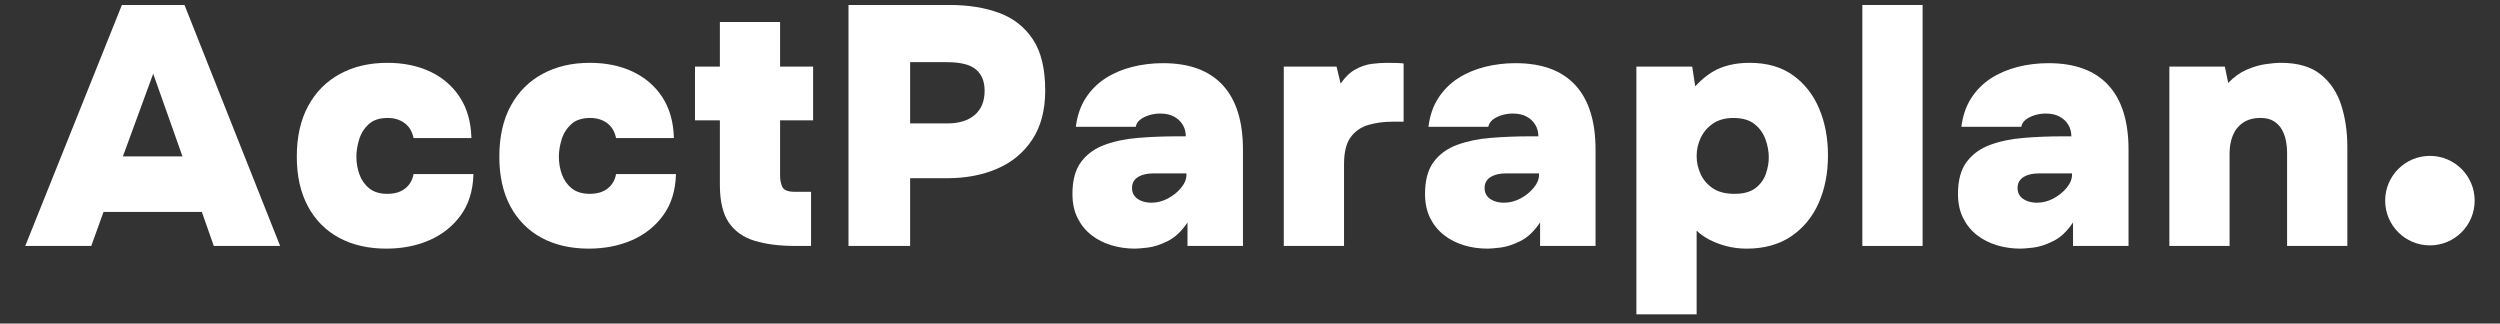
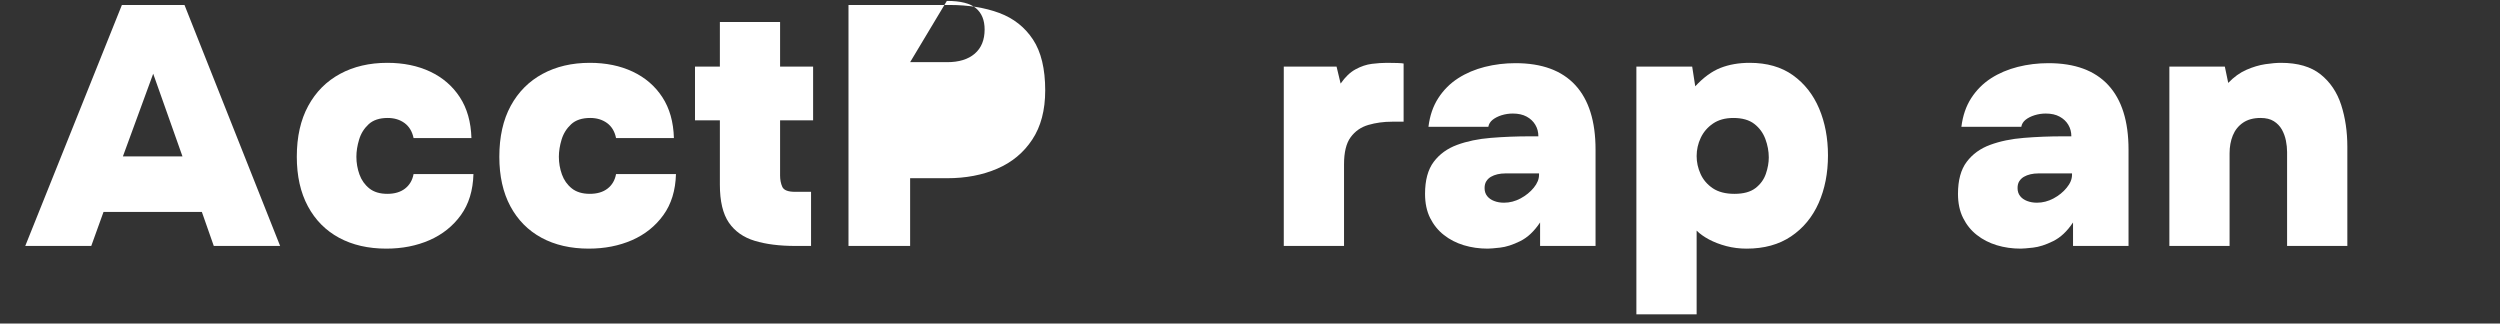
<svg xmlns="http://www.w3.org/2000/svg" width="595" height="77" viewBox="0 0 595 77">
  <rect x="0" y="0" width="595" height="77" fill="#333333" stroke="none" />
  <svg xml:space="preserve" width="595" height="77" data-version="2" data-id="lg_xKQPm2MQW1FwnbAy4M" viewBox="0 0 595 77" x="0" y="0">
    <rect width="100%" height="100%" fill="transparent" />
    <path fill="#fff" d="M21.72 58.535H6.01l23-57.35h14.9l22.76 57.35H50.88l-2.84-8.1h-23.4zm14.74-40.99-7.21 19.68h14.18z" />
    <rect width="60.66" height="57.35" x="-30.33" y="-28.68" fill="none" rx="0" ry="0" transform="translate(36.84 30.36)" />
    <path fill="#fff" d="M91.95 59.175q-6.48 0-11.26-2.59-4.78-2.59-7.41-7.49-2.64-4.9-2.64-11.79 0-7.12 2.72-12.11 2.71-4.98 7.57-7.61t11.26-2.63q5.75 0 10.21 2.1 4.45 2.11 7.04 6.08t2.76 9.72H98.43q-.49-2.35-2.15-3.57-1.66-1.21-4.01-1.21-2.92 0-4.54 1.5t-2.26 3.64q-.65 2.15-.65 4.09 0 2.19.73 4.22.73 2.02 2.35 3.32 1.62 1.29 4.29 1.29 2.59 0 4.21-1.25 1.62-1.26 2.03-3.45h14.25q-.16 5.84-2.99 9.76-2.84 3.93-7.46 5.96-4.61 2.02-10.28 2.02" />
    <rect width="42.04" height="44.22" x="-21.02" y="-22.11" fill="none" rx="0" ry="0" transform="translate(92.16 37.56)" />
    <path fill="#fff" d="M140.14 59.175q-6.48 0-11.26-2.59-4.78-2.59-7.41-7.49t-2.63-11.79q0-7.12 2.71-12.11 2.72-4.98 7.58-7.61 4.86-2.63 11.25-2.63 5.76 0 10.21 2.1 4.46 2.11 7.05 6.08t2.75 9.72h-13.77q-.48-2.35-2.14-3.57-1.67-1.21-4.01-1.21-2.92 0-4.54 1.5t-2.27 3.64q-.65 2.15-.65 4.09 0 2.19.73 4.22.73 2.02 2.35 3.32 1.62 1.29 4.29 1.29 2.6 0 4.22-1.25 1.62-1.26 2.02-3.45h14.26q-.16 5.84-3 9.76-2.83 3.93-7.45 5.96-4.62 2.02-10.29 2.02" />
-     <rect width="42.04" height="44.22" x="-21.02" y="-22.11" fill="none" rx="0" ry="0" transform="translate(140.36 37.56)" />
    <path fill="#fff" d="M193.03 58.535h-3.72q-5.67 0-9.68-1.22-4.01-1.21-6.16-4.33-2.14-3.12-2.14-9.03v-15.31h-5.92v-12.8h5.92V5.235h14.33v10.61h7.86v12.8h-7.86v13.12q0 1.54.53 2.71.53 1.18 3.04 1.18h3.8z" />
    <rect width="28.11" height="53.3" x="-14.05" y="-26.65" fill="none" rx="0" ry="0" transform="translate(179.96 32.38)" />
-     <path fill="#fff" d="M216.61 58.535h-14.67V1.185H226q6.72 0 11.83 1.9 5.1 1.9 8.02 6.32 2.91 4.41 2.91 12.11 0 7.05-3.08 11.7-3.07 4.66-8.34 6.93-5.26 2.27-11.91 2.27h-8.82zm0-43.74v14.58h8.82q4.22 0 6.57-2.03 2.34-2.02 2.34-5.75 0-3.32-2.06-5.06-2.07-1.74-6.93-1.74z" />
+     <path fill="#fff" d="M216.61 58.535h-14.67V1.185H226q6.72 0 11.83 1.9 5.1 1.9 8.02 6.32 2.91 4.41 2.91 12.11 0 7.05-3.08 11.7-3.07 4.66-8.34 6.93-5.26 2.27-11.91 2.27h-8.82zm0-43.74h8.82q4.22 0 6.57-2.03 2.34-2.02 2.34-5.75 0-3.32-2.06-5.06-2.07-1.74-6.93-1.74z" />
    <rect width="46.82" height="57.35" x="-23.41" y="-28.68" fill="none" rx="0" ry="0" transform="translate(225.85 30.36)" />
-     <path fill="#fff" d="M270.15 59.175q-3 0-5.67-.81-2.68-.81-4.74-2.43-2.07-1.62-3.28-4.05-1.22-2.43-1.22-5.75 0-4.86 2.07-7.61 2.06-2.76 5.59-4.05 3.52-1.3 8.02-1.66 4.49-.37 9.35-.37h1.95q0-1.54-.73-2.75-.73-1.22-2.07-1.94-1.34-.73-3.28-.73-1.38 0-2.67.4-1.3.41-2.15 1.09-.85.69-1.01 1.67h-14.26q.49-3.97 2.35-6.85 1.86-2.87 4.7-4.7 2.83-1.82 6.36-2.71 3.52-.89 7.33-.89 9.39 0 14.21 5.22 4.82 5.23 4.82 15.35v22.93h-13.2v-5.59q-2.11 3.16-4.74 4.45-2.63 1.3-4.78 1.54-2.14.24-2.95.24m3.88-10.93q2.03 0 3.93-1.01 1.91-1.02 3.16-2.56 1.26-1.53 1.26-3.07v-.33h-8.02q-.97 0-1.86.2-.9.21-1.58.61-.69.41-1.1 1.06-.4.64-.4 1.62 0 1.13.61 1.9.6.77 1.66 1.17 1.05.41 2.34.41" />
    <rect width="40.58" height="44.14" x="-20.29" y="-22.07" fill="none" rx="0" ry="0" transform="translate(276.03 37.6)" />
    <path fill="#fff" d="M319.88 58.535h-14.34v-42.69h12.56l.97 4.05q1.62-2.35 3.56-3.4 1.95-1.06 3.89-1.3 1.95-.24 3.57-.24 1.37 0 2.51.04 1.13.04 1.46.12v13.85h-2.76q-3 0-5.63.77t-4.21 2.92q-1.58 2.14-1.58 6.44z" />
    <rect width="28.52" height="43.58" x="-14.26" y="-21.79" fill="none" rx="0" ry="0" transform="translate(320.3 37.24)" />
    <path fill="#fff" d="M354.06 59.175q-2.99 0-5.67-.81-2.67-.81-4.74-2.43-2.06-1.62-3.28-4.05-1.21-2.43-1.21-5.75 0-4.86 2.06-7.61 2.07-2.76 5.59-4.05 3.53-1.3 8.02-1.66 4.5-.37 9.36-.37h1.94q0-1.54-.73-2.75-.73-1.22-2.06-1.94-1.34-.73-3.28-.73-1.38 0-2.68.4-1.29.41-2.14 1.09-.85.69-1.02 1.67h-14.25q.48-3.97 2.35-6.85 1.86-2.87 4.7-4.7 2.83-1.82 6.35-2.71 3.53-.89 7.33-.89 9.4 0 14.22 5.22 4.82 5.23 4.82 15.35v22.93h-13.2v-5.59q-2.11 3.16-4.74 4.45-2.63 1.3-4.78 1.54-2.15.24-2.96.24m3.89-10.93q2.03 0 3.93-1.01 1.9-1.02 3.16-2.56 1.25-1.53 1.25-3.07v-.33h-8.02q-.97 0-1.86.2-.89.21-1.58.61-.69.41-1.09 1.06-.41.64-.41 1.62 0 1.13.61 1.9t1.66 1.17q1.05.41 2.35.41" />
    <rect width="40.58" height="44.14" x="-20.29" y="-22.07" fill="none" rx="0" ry="0" transform="translate(359.95 37.6)" />
    <path fill="#fff" d="M403.8 74.815h-14.34v-58.97h13.28l.73 4.7q2.92-3.16 6-4.38 3.07-1.21 6.96-1.21 6.16 0 10.29 2.95 4.13 2.96 6.24 7.94 2.1 4.98 2.1 11.14 0 6.32-2.22 11.34-2.23 5.02-6.57 7.94-4.33 2.91-10.57 2.91-2.51 0-4.82-.6-2.3-.61-4.13-1.58-1.82-.98-2.95-2.11zm8.99-28.68q3.24 0 5.02-1.37 1.78-1.38 2.47-3.41.69-2.02.69-3.88 0-2.19-.81-4.38t-2.63-3.6q-1.83-1.42-4.99-1.42-2.91 0-4.86 1.34-1.94 1.33-2.91 3.4-.97 2.06-.97 4.33 0 2.19.93 4.25.93 2.07 2.91 3.41 1.99 1.33 5.15 1.33" />
-     <rect width="45.6" height="59.86" x="-22.8" y="-29.93" fill="none" rx="0" ry="0" transform="translate(412.76 45.38)" />
-     <path fill="#fff" d="M457.58 58.535h-14.34V1.185h14.34z" />
    <rect width="14.34" height="57.35" x="-7.17" y="-28.68" fill="none" rx="0" ry="0" transform="translate(450.91 30.36)" />
    <path fill="#fff" d="M480.91 59.175q-3 0-5.67-.81t-4.74-2.43q-2.07-1.62-3.28-4.05-1.22-2.43-1.22-5.75 0-4.86 2.07-7.61 2.07-2.76 5.59-4.05 3.52-1.3 8.02-1.66 4.49-.37 9.35-.37h1.95q0-1.54-.73-2.75-.73-1.22-2.07-1.94-1.33-.73-3.28-.73-1.37 0-2.67.4-1.3.41-2.15 1.09-.85.69-1.01 1.67h-14.26q.49-3.97 2.35-6.85 1.87-2.87 4.7-4.7 2.84-1.82 6.36-2.71 3.52-.89 7.33-.89 9.4 0 14.22 5.22 4.82 5.23 4.82 15.35v22.93h-13.21v-5.59q-2.1 3.16-4.74 4.45-2.63 1.3-4.77 1.54-2.15.24-2.96.24m3.89-10.93q2.02 0 3.93-1.01 1.9-1.02 3.15-2.56 1.26-1.53 1.26-3.07v-.33h-8.02q-.97 0-1.86.2-.89.21-1.58.61-.69.41-1.1 1.06-.4.64-.4 1.62 0 1.13.61 1.9.6.77 1.66 1.17 1.05.41 2.35.41" />
    <rect width="40.59" height="44.14" x="-20.3" y="-22.07" fill="none" rx="0" ry="0" transform="translate(486.8 37.6)" />
    <path fill="#fff" d="M530.64 58.535h-14.33v-42.69h13.2l.81 3.89q2.02-2.11 4.33-3.12 2.31-1.01 4.5-1.34 2.18-.32 3.72-.32 6 0 9.44 2.75 3.44 2.76 4.9 7.29 1.46 4.54 1.46 9.96v23.58h-14.34v-22.36q0-1.3-.28-2.71-.29-1.42-.97-2.64-.69-1.21-1.91-1.98-1.21-.77-3.16-.77-2.51 0-4.17 1.13-1.66 1.14-2.43 3.04-.77 1.9-.77 4.25z" />
    <rect width="42.36" height="43.58" x="-21.18" y="-21.79" fill="none" rx="0" ry="0" transform="translate(537.99 37.24)" />
-     <circle r="50" fill="#fff" transform="translate(578.32 47.75)scale(.213)" />
  </svg>
</svg>